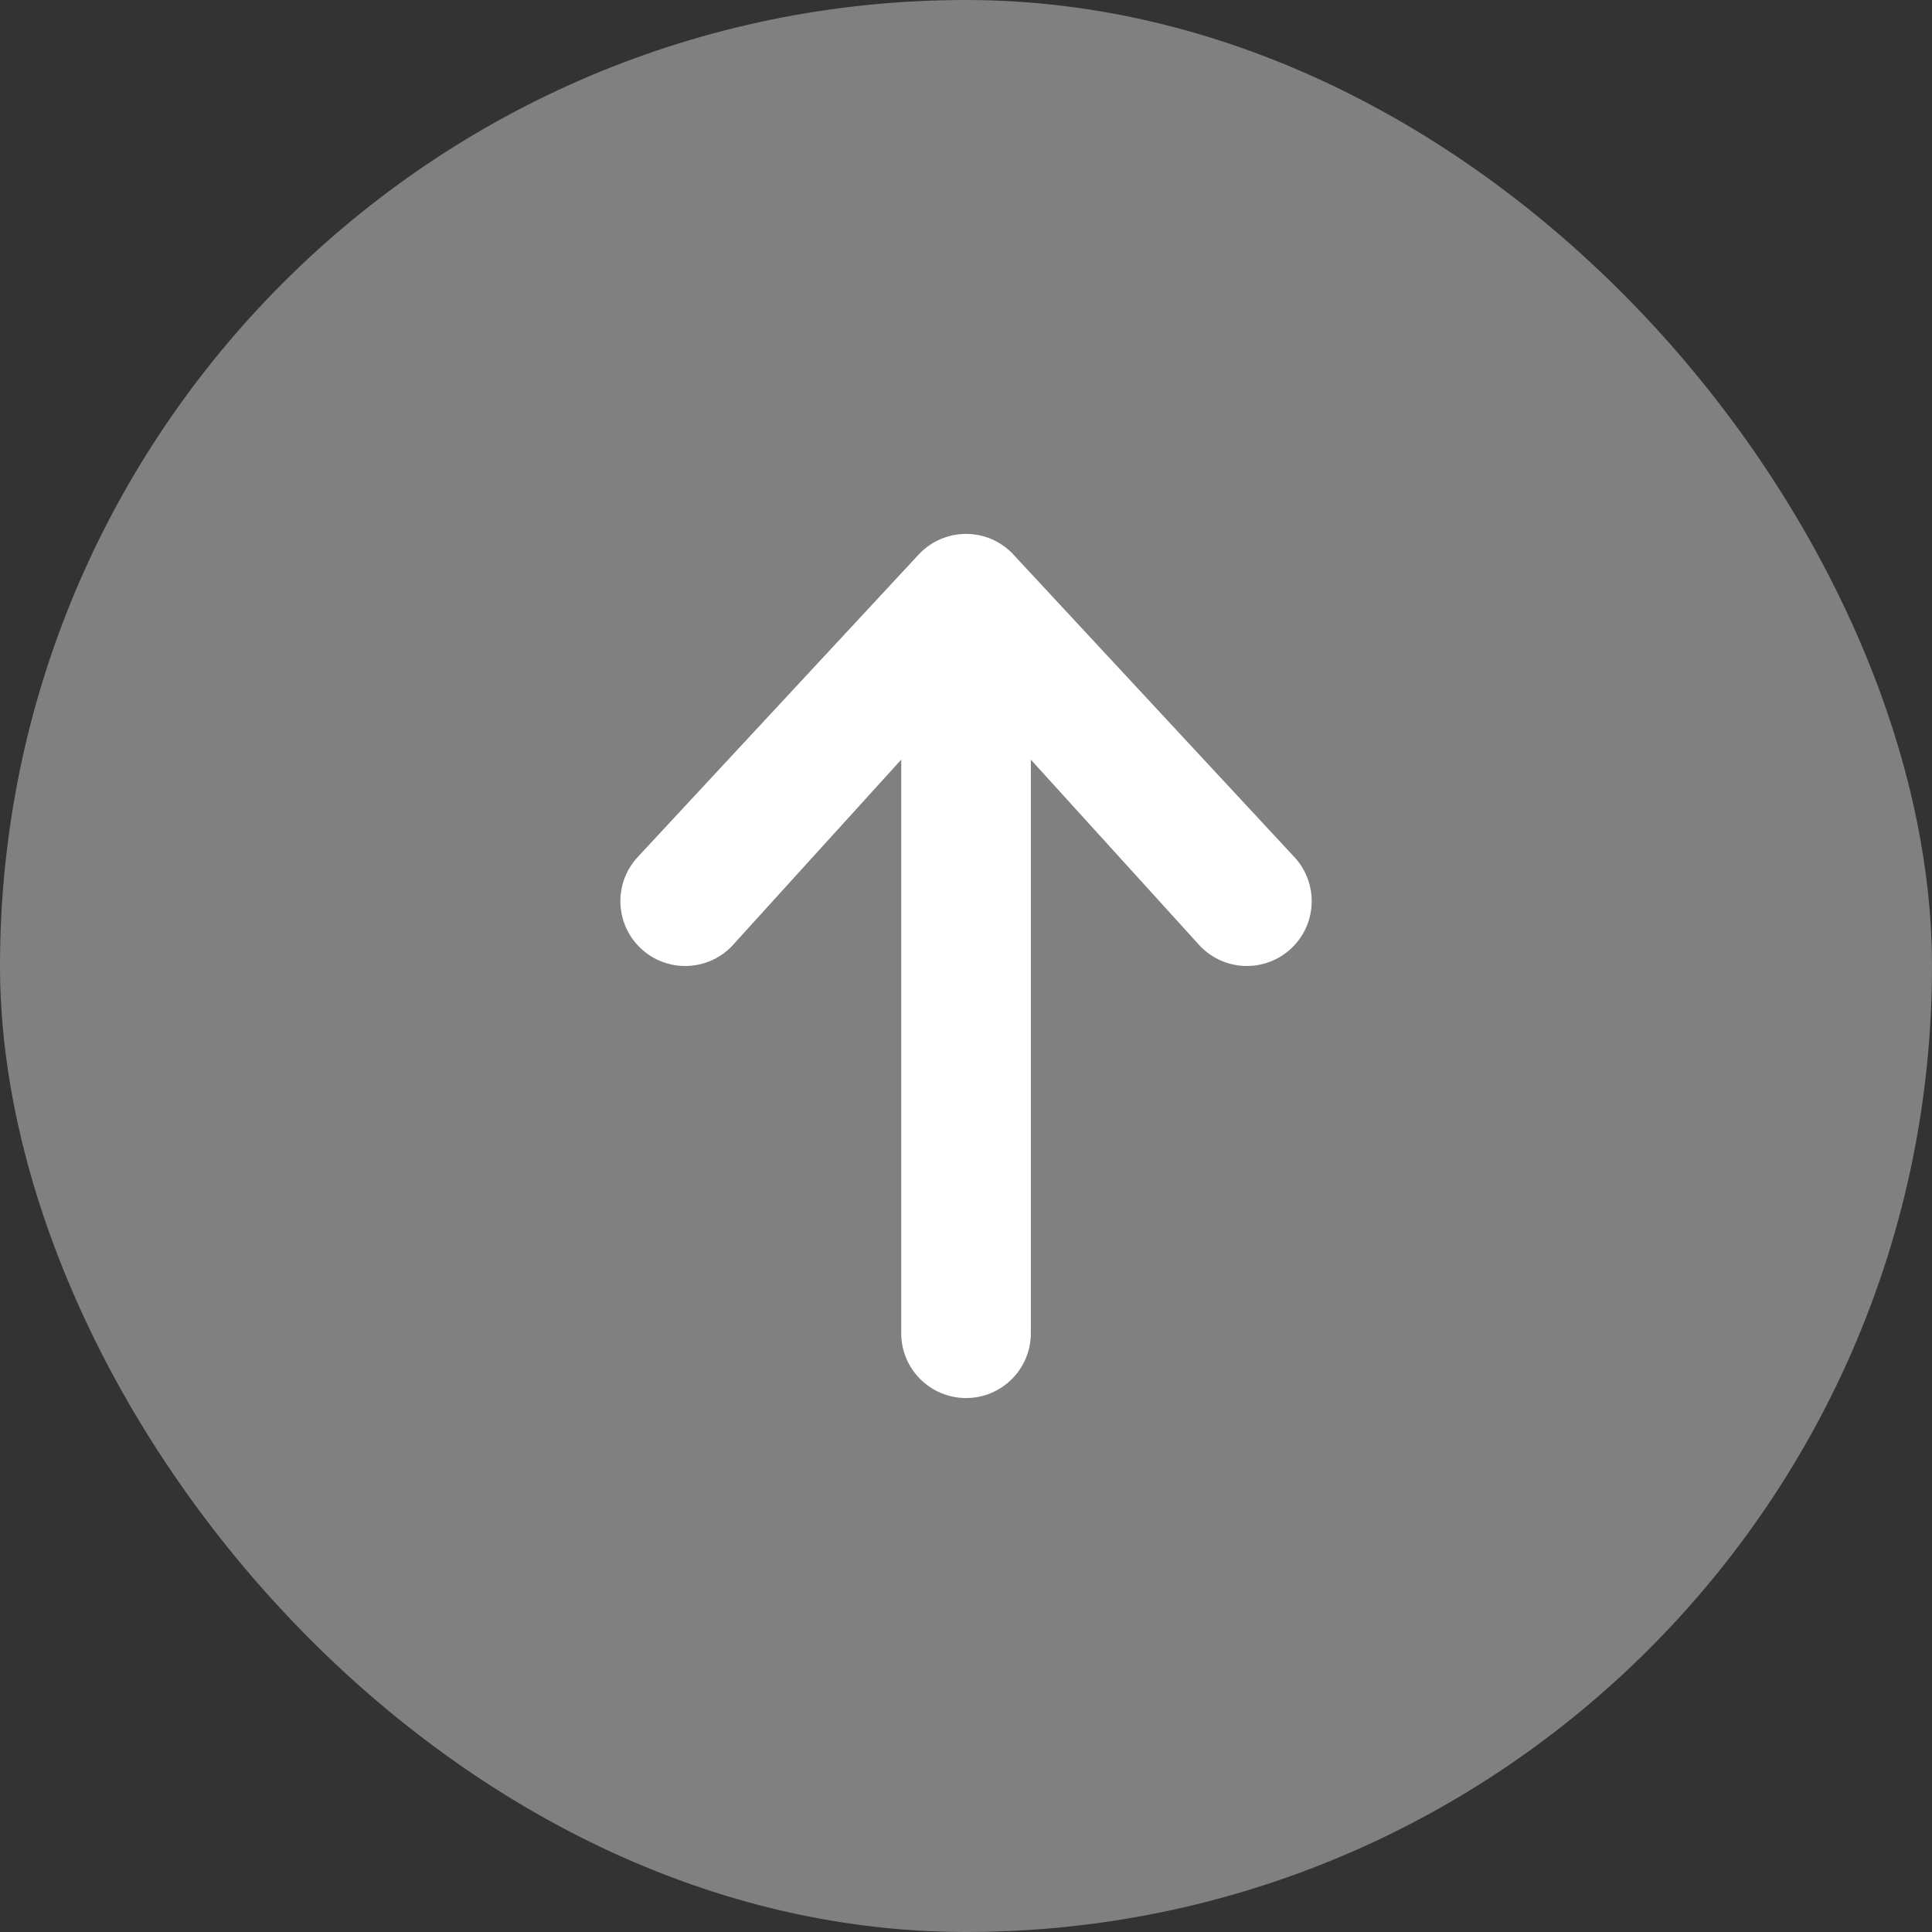
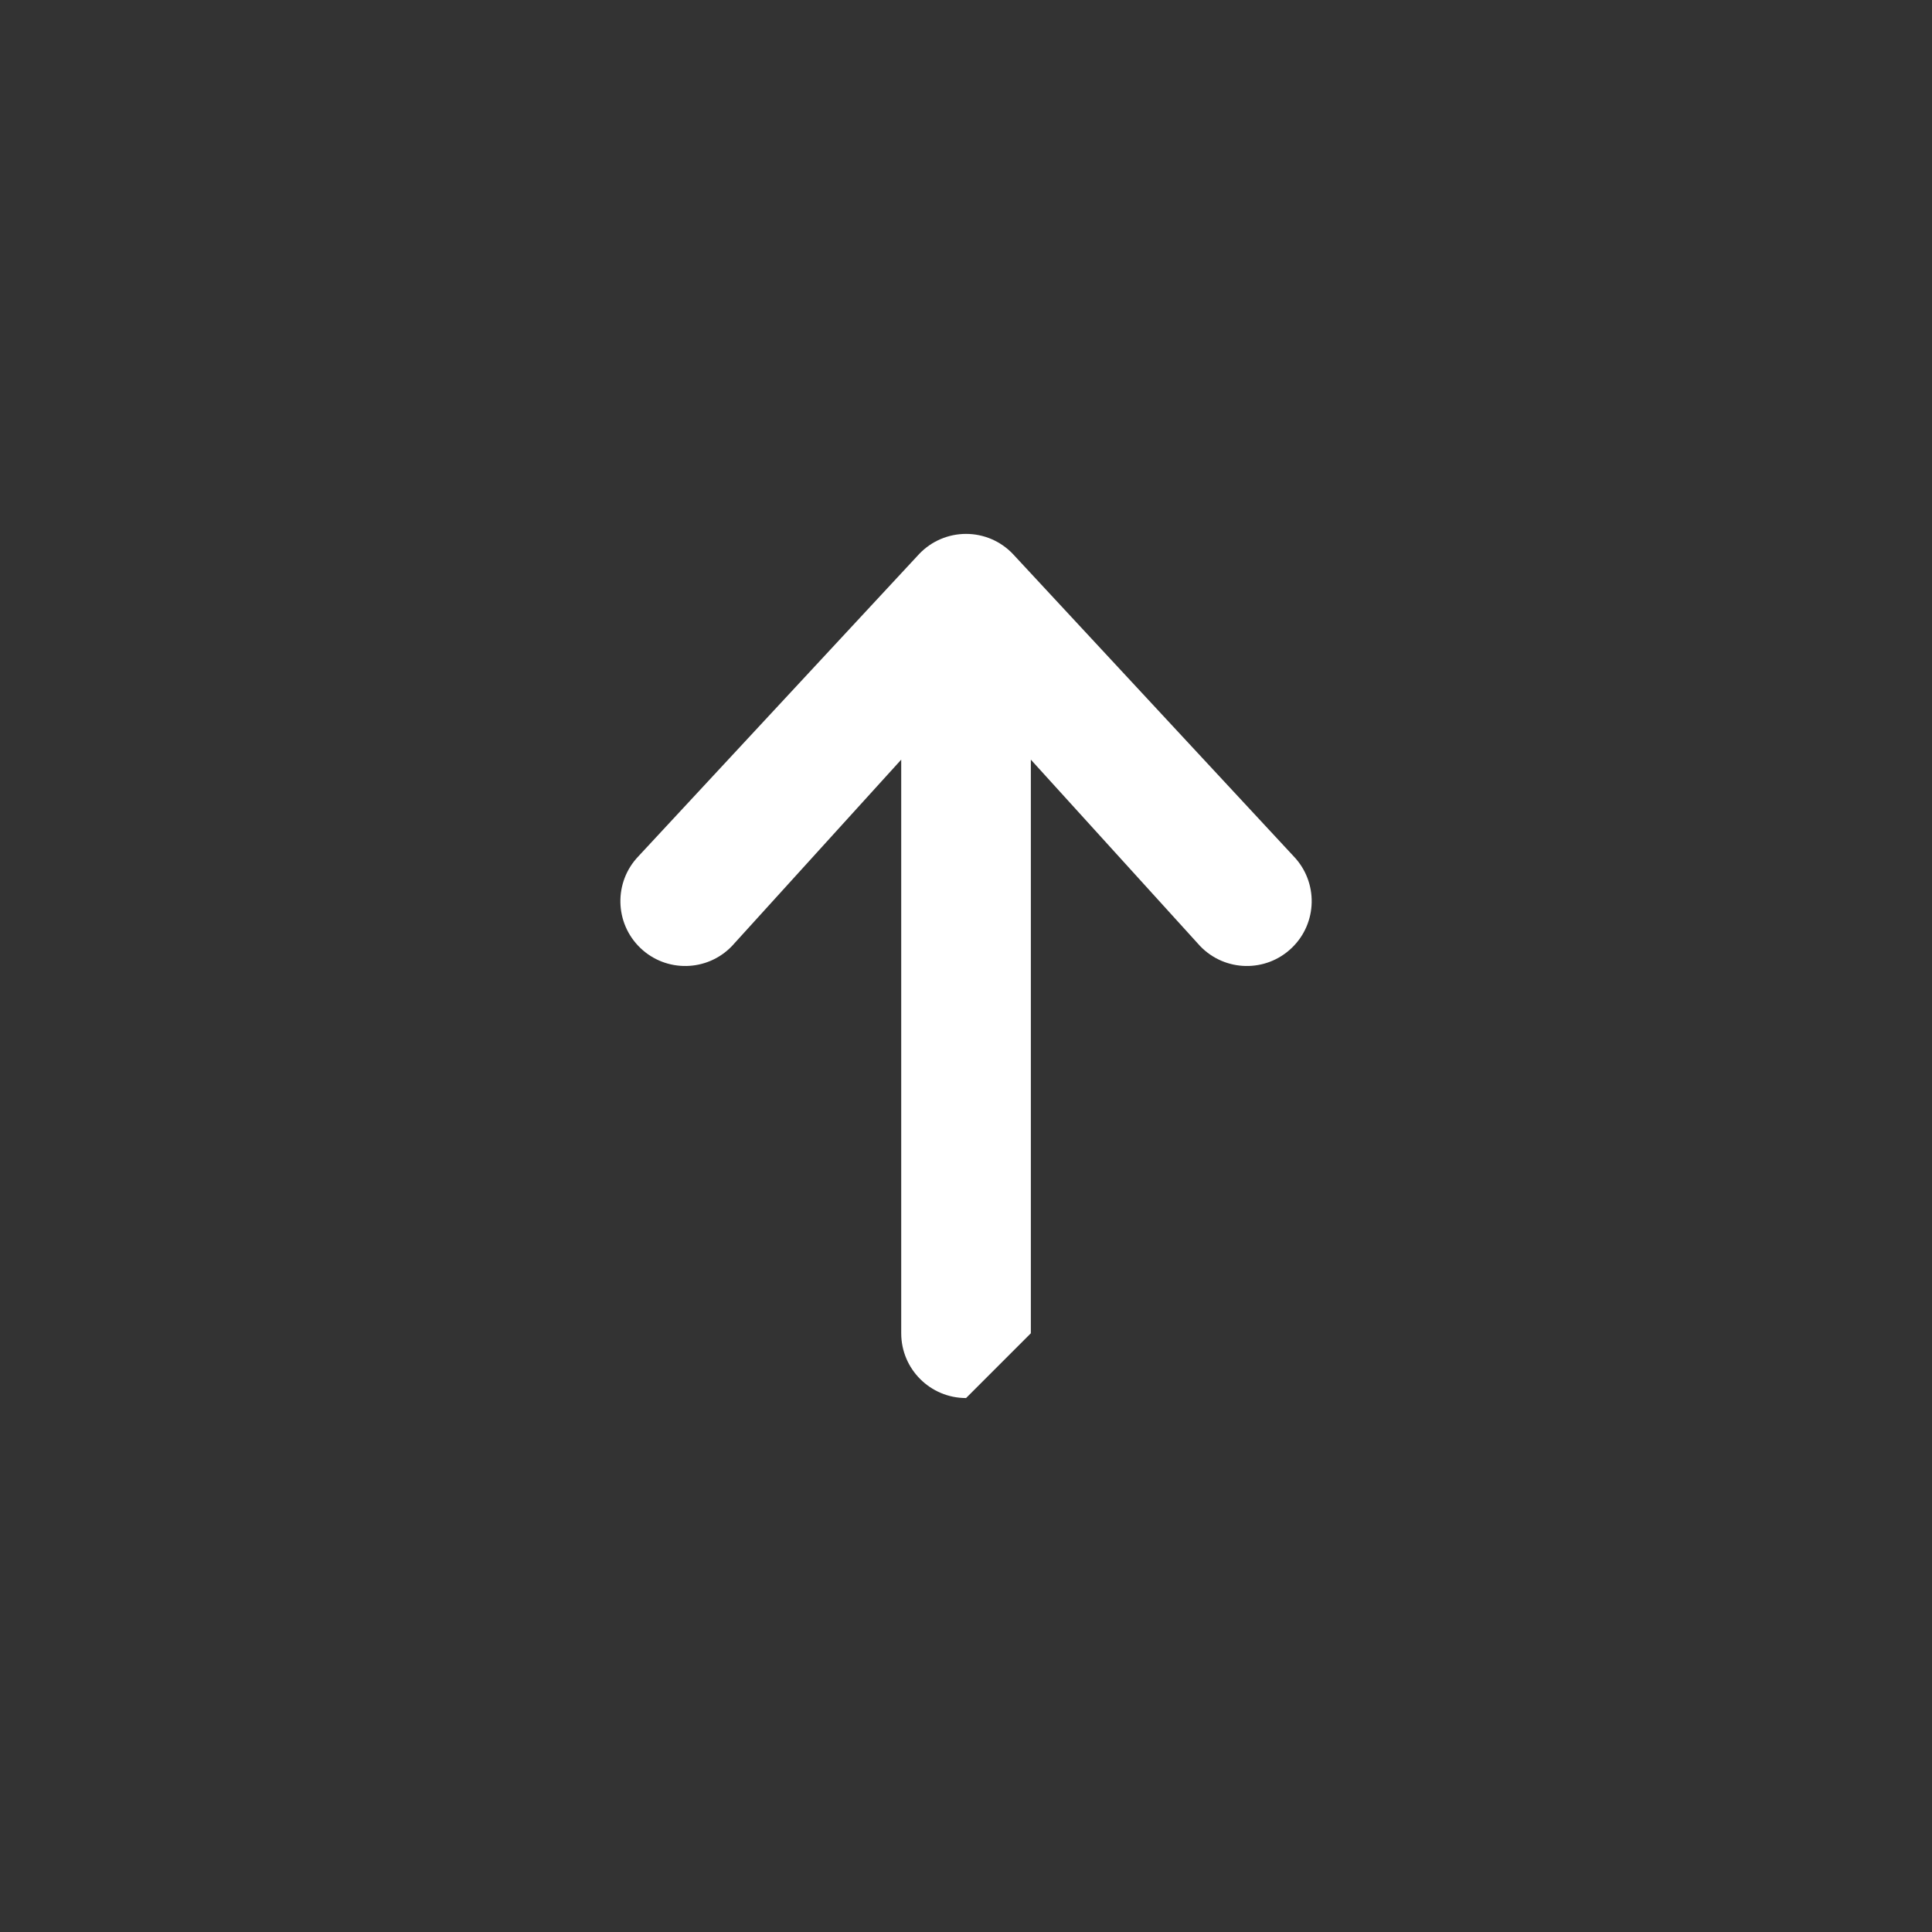
<svg xmlns="http://www.w3.org/2000/svg" width="32" height="32" viewBox="0 0 32 32" fill="none">
  <rect x="0" y="0" width="32" height="32" fill="#333333" stroke="none" />
-   <rect width="32" height="32" rx="16" fill="#808080" />
-   <path fill-rule="evenodd" clip-rule="evenodd" d="M16.001 23.156C15.408 23.156 14.927 22.676 14.927 22.083L14.927 12.582L12.123 15.67C11.712 16.098 11.032 16.111 10.605 15.7C10.178 15.289 10.164 14.61 10.575 14.182L15.227 9.173C15.429 8.962 15.709 8.843 16.001 8.843C16.293 8.843 16.572 8.962 16.774 9.173L21.426 14.182C21.837 14.61 21.824 15.289 21.396 15.7C20.969 16.111 20.29 16.098 19.878 15.67L17.074 12.582V22.083C17.074 22.676 16.593 23.156 16.001 23.156Z" fill="white" />
+   <path fill-rule="evenodd" clip-rule="evenodd" d="M16.001 23.156C15.408 23.156 14.927 22.676 14.927 22.083L14.927 12.582L12.123 15.67C11.712 16.098 11.032 16.111 10.605 15.7C10.178 15.289 10.164 14.61 10.575 14.182L15.227 9.173C15.429 8.962 15.709 8.843 16.001 8.843C16.293 8.843 16.572 8.962 16.774 9.173L21.426 14.182C21.837 14.61 21.824 15.289 21.396 15.7C20.969 16.111 20.29 16.098 19.878 15.67L17.074 12.582V22.083Z" fill="white" />
</svg>